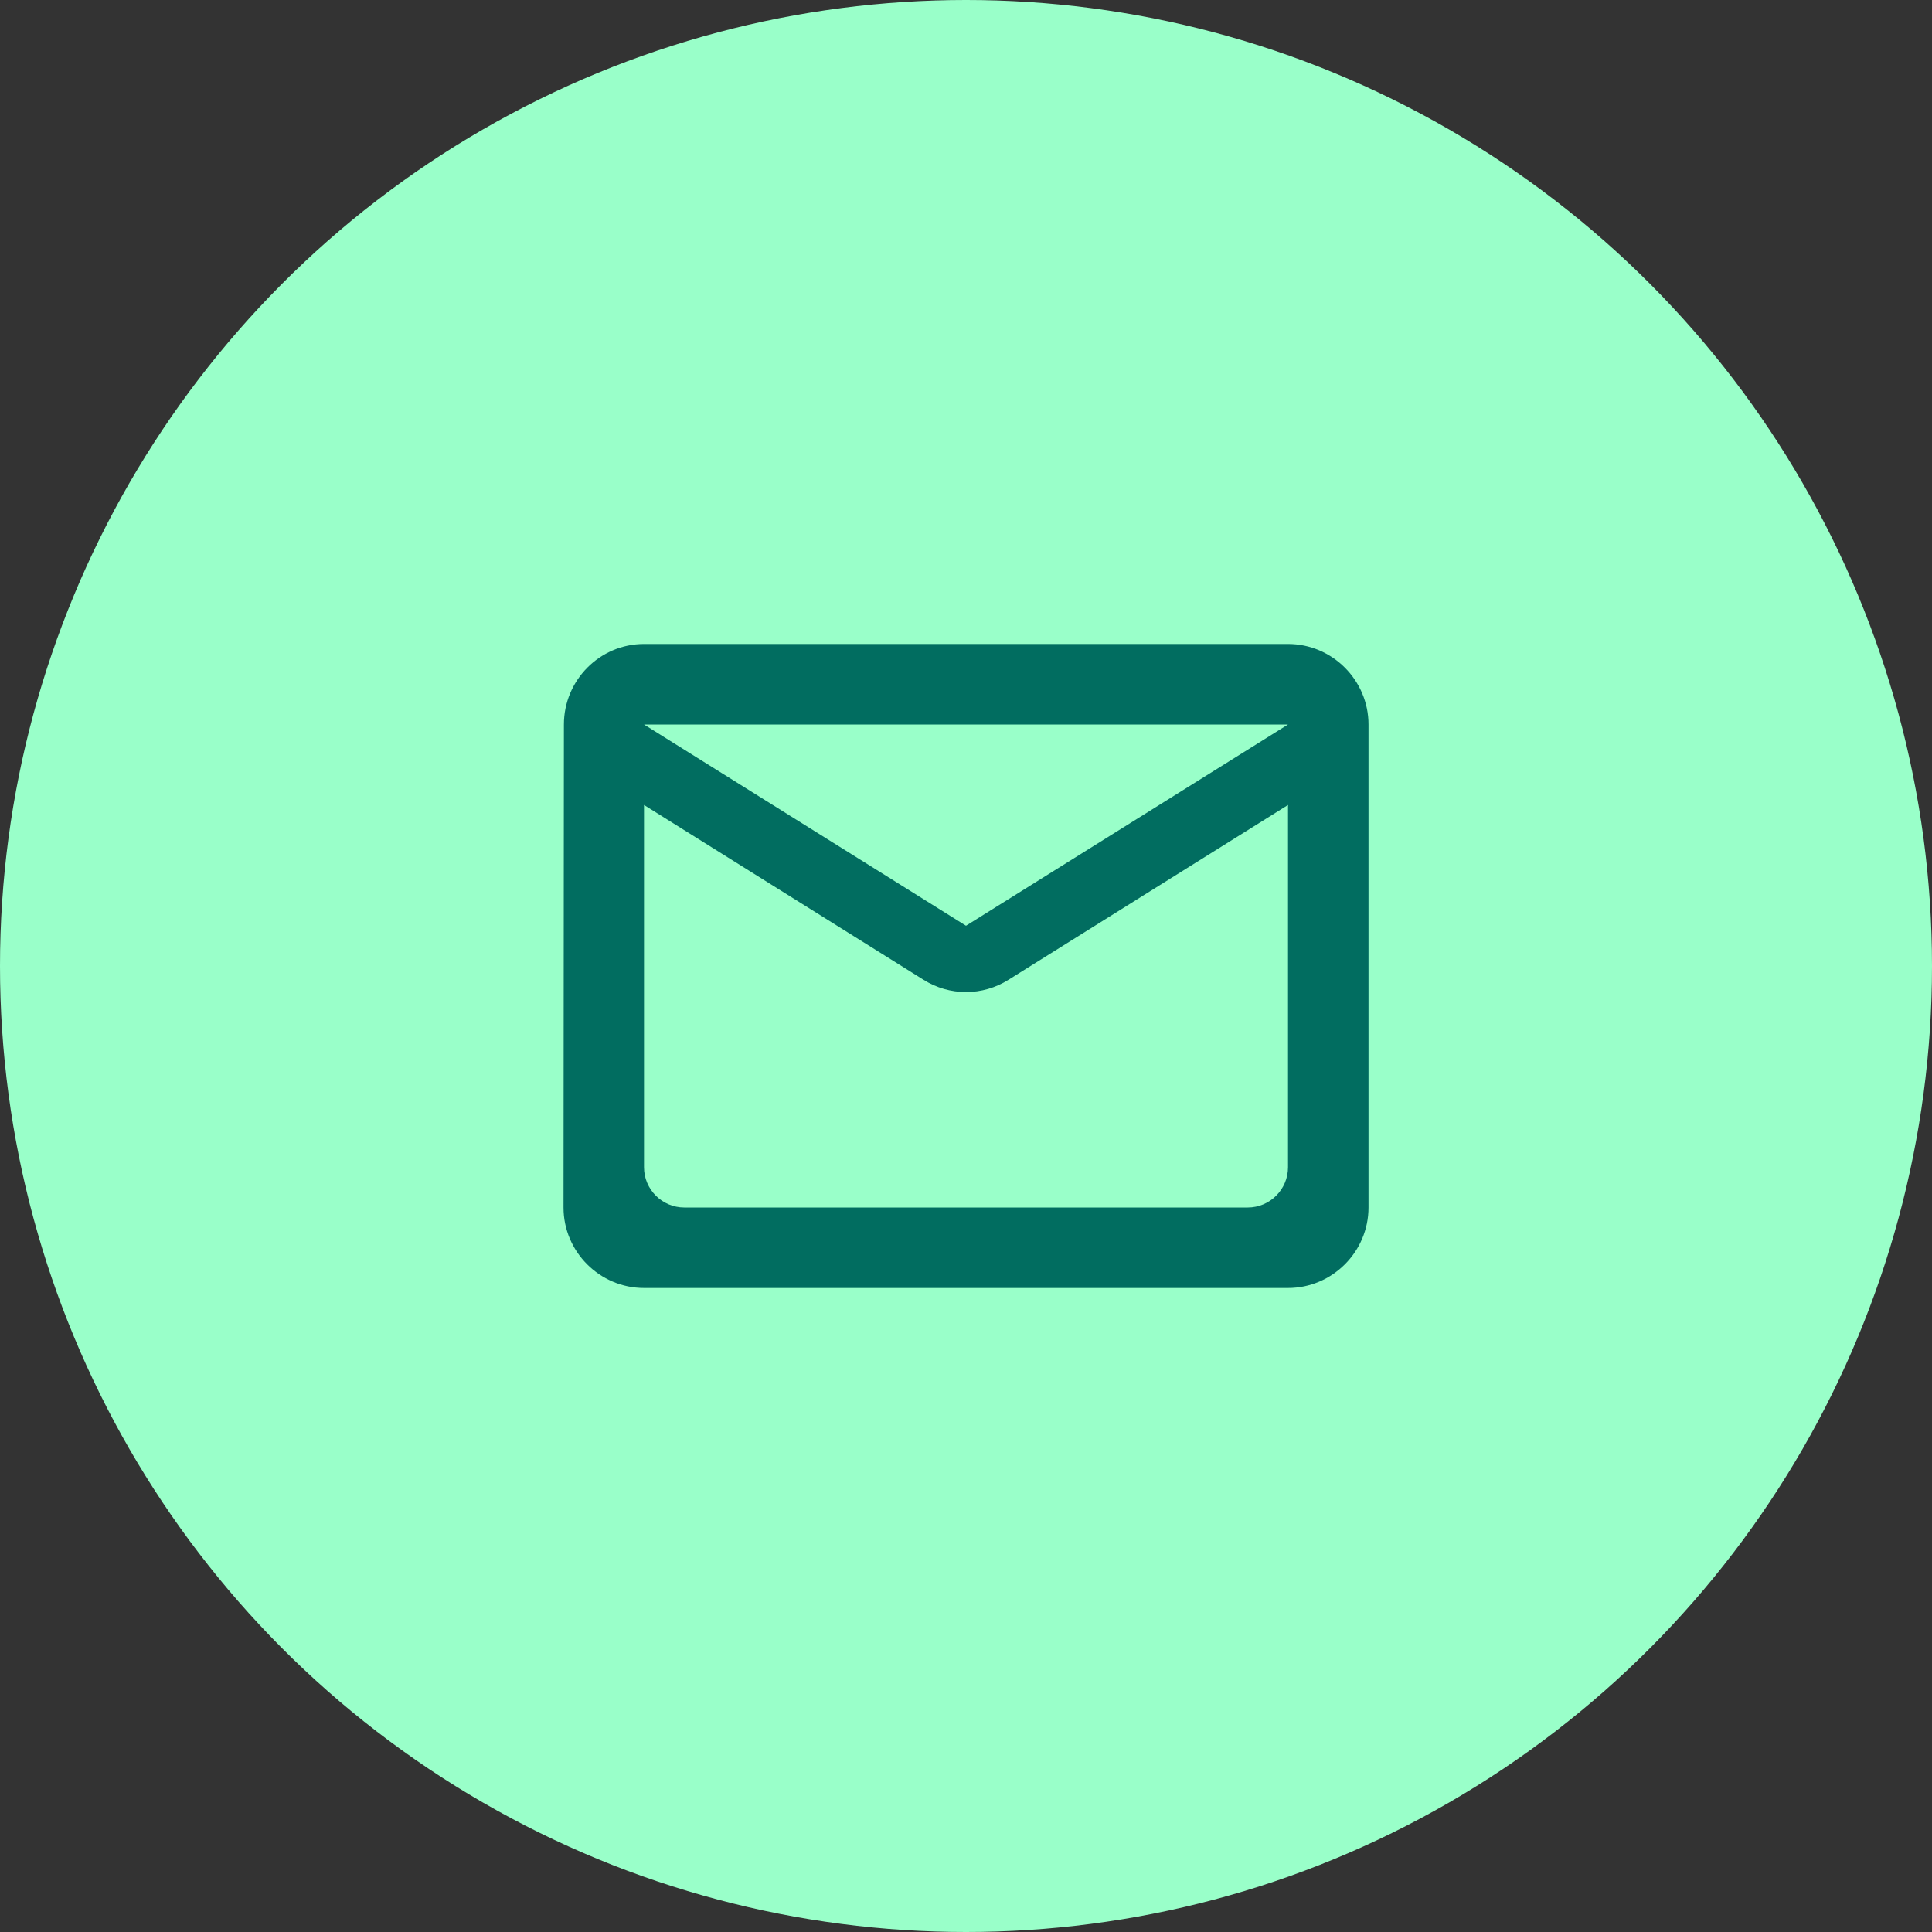
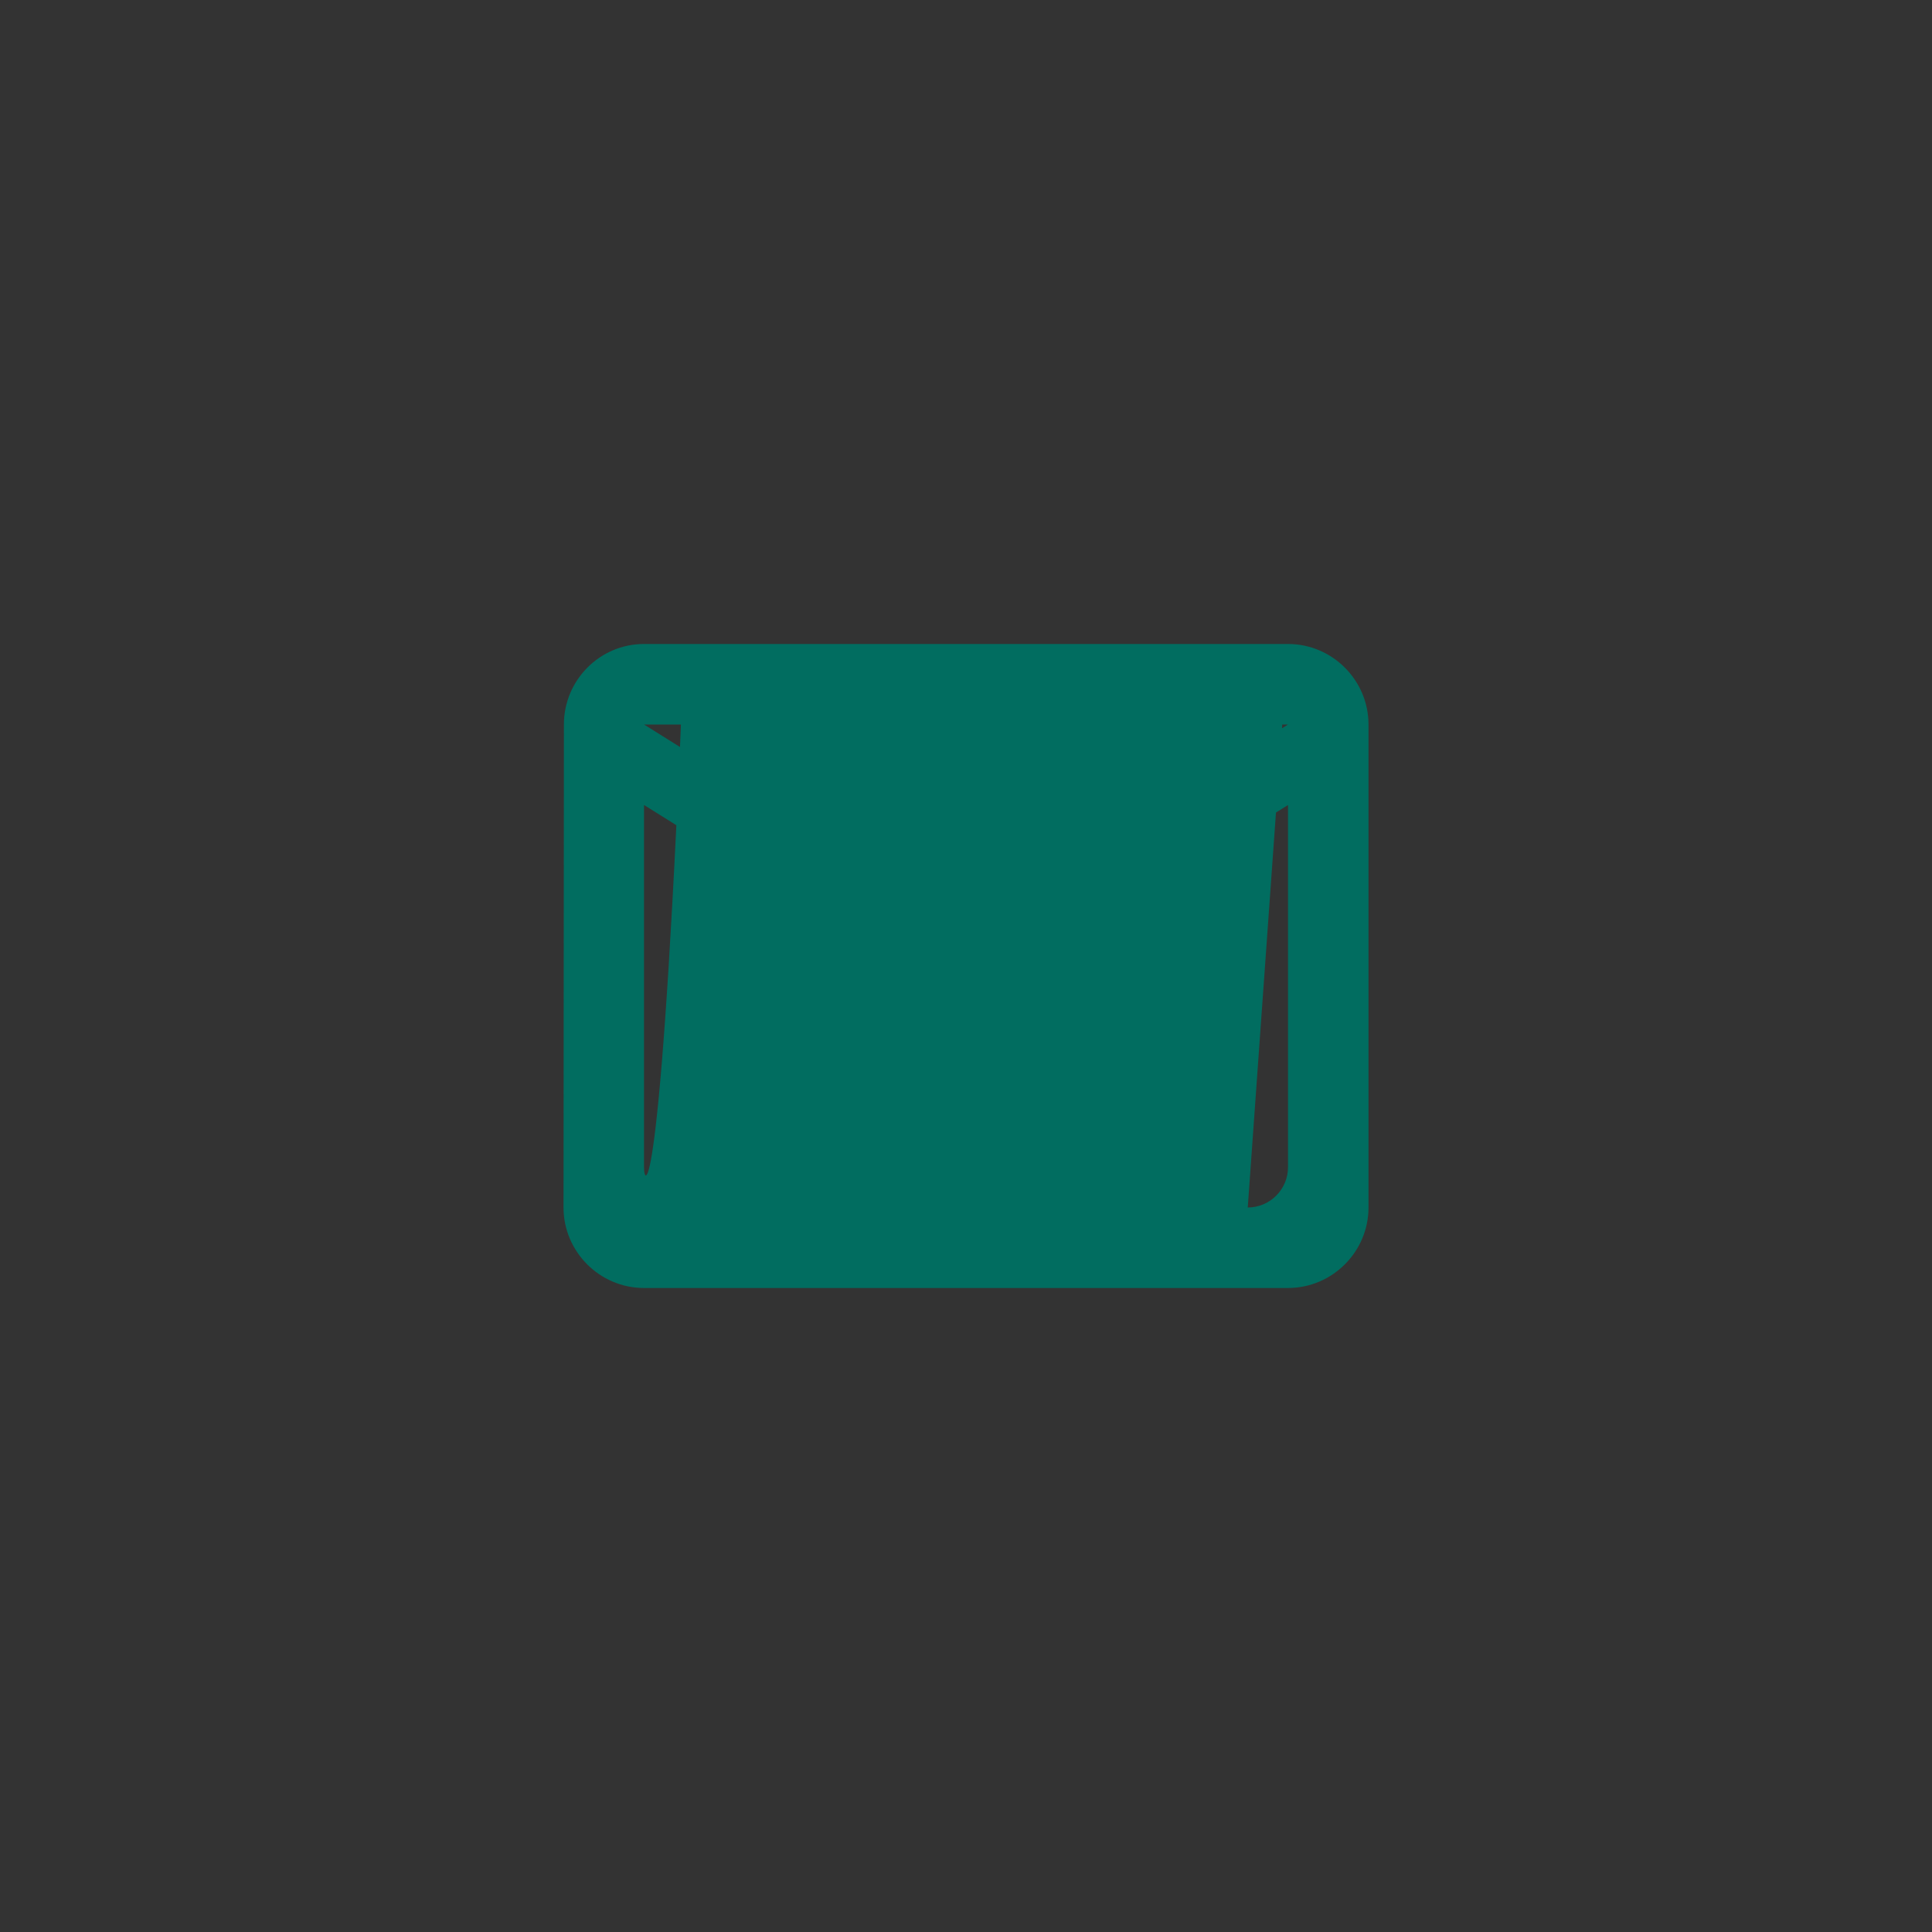
<svg xmlns="http://www.w3.org/2000/svg" width="100%" height="100%" viewBox="0 0 80 80" fill="none" preserveAspectRatio="xMidYMid">
  <rect x="0" y="0" width="80" height="80" fill="#333333" stroke="none" />
-   <circle cx="40" cy="40" r="40" fill="#99FFC9" />
  <g clip-path="url(#clip0_216_478)">
-     <path d="M53.334 26.666H26.667C24.834 26.666 23.35 28.166 23.35 30L23.334 50C23.334 51.833 24.834 53.333 26.667 53.333H53.334C55.167 53.333 56.667 51.833 56.667 50V30C56.667 28.166 55.167 26.666 53.334 26.666ZM51.667 50H28.334C27.417 50 26.667 49.25 26.667 48.333V33.333L38.233 40.566C39.317 41.25 40.684 41.25 41.767 40.566L53.334 33.333V48.333C53.334 49.25 52.584 50 51.667 50ZM40 38.333L26.667 30H53.334L40 38.333Z" fill="#016D60" />
+     <path d="M53.334 26.666H26.667C24.834 26.666 23.35 28.166 23.35 30L23.334 50C23.334 51.833 24.834 53.333 26.667 53.333H53.334C55.167 53.333 56.667 51.833 56.667 50V30C56.667 28.166 55.167 26.666 53.334 26.666ZH28.334C27.417 50 26.667 49.25 26.667 48.333V33.333L38.233 40.566C39.317 41.25 40.684 41.25 41.767 40.566L53.334 33.333V48.333C53.334 49.25 52.584 50 51.667 50ZM40 38.333L26.667 30H53.334L40 38.333Z" fill="#016D60" />
  </g>
  <defs>
    <clipPath id="clip0_216_478">
      <rect width="40" height="40" fill="white" transform="translate(20 20)" />
    </clipPath>
  </defs>
</svg>